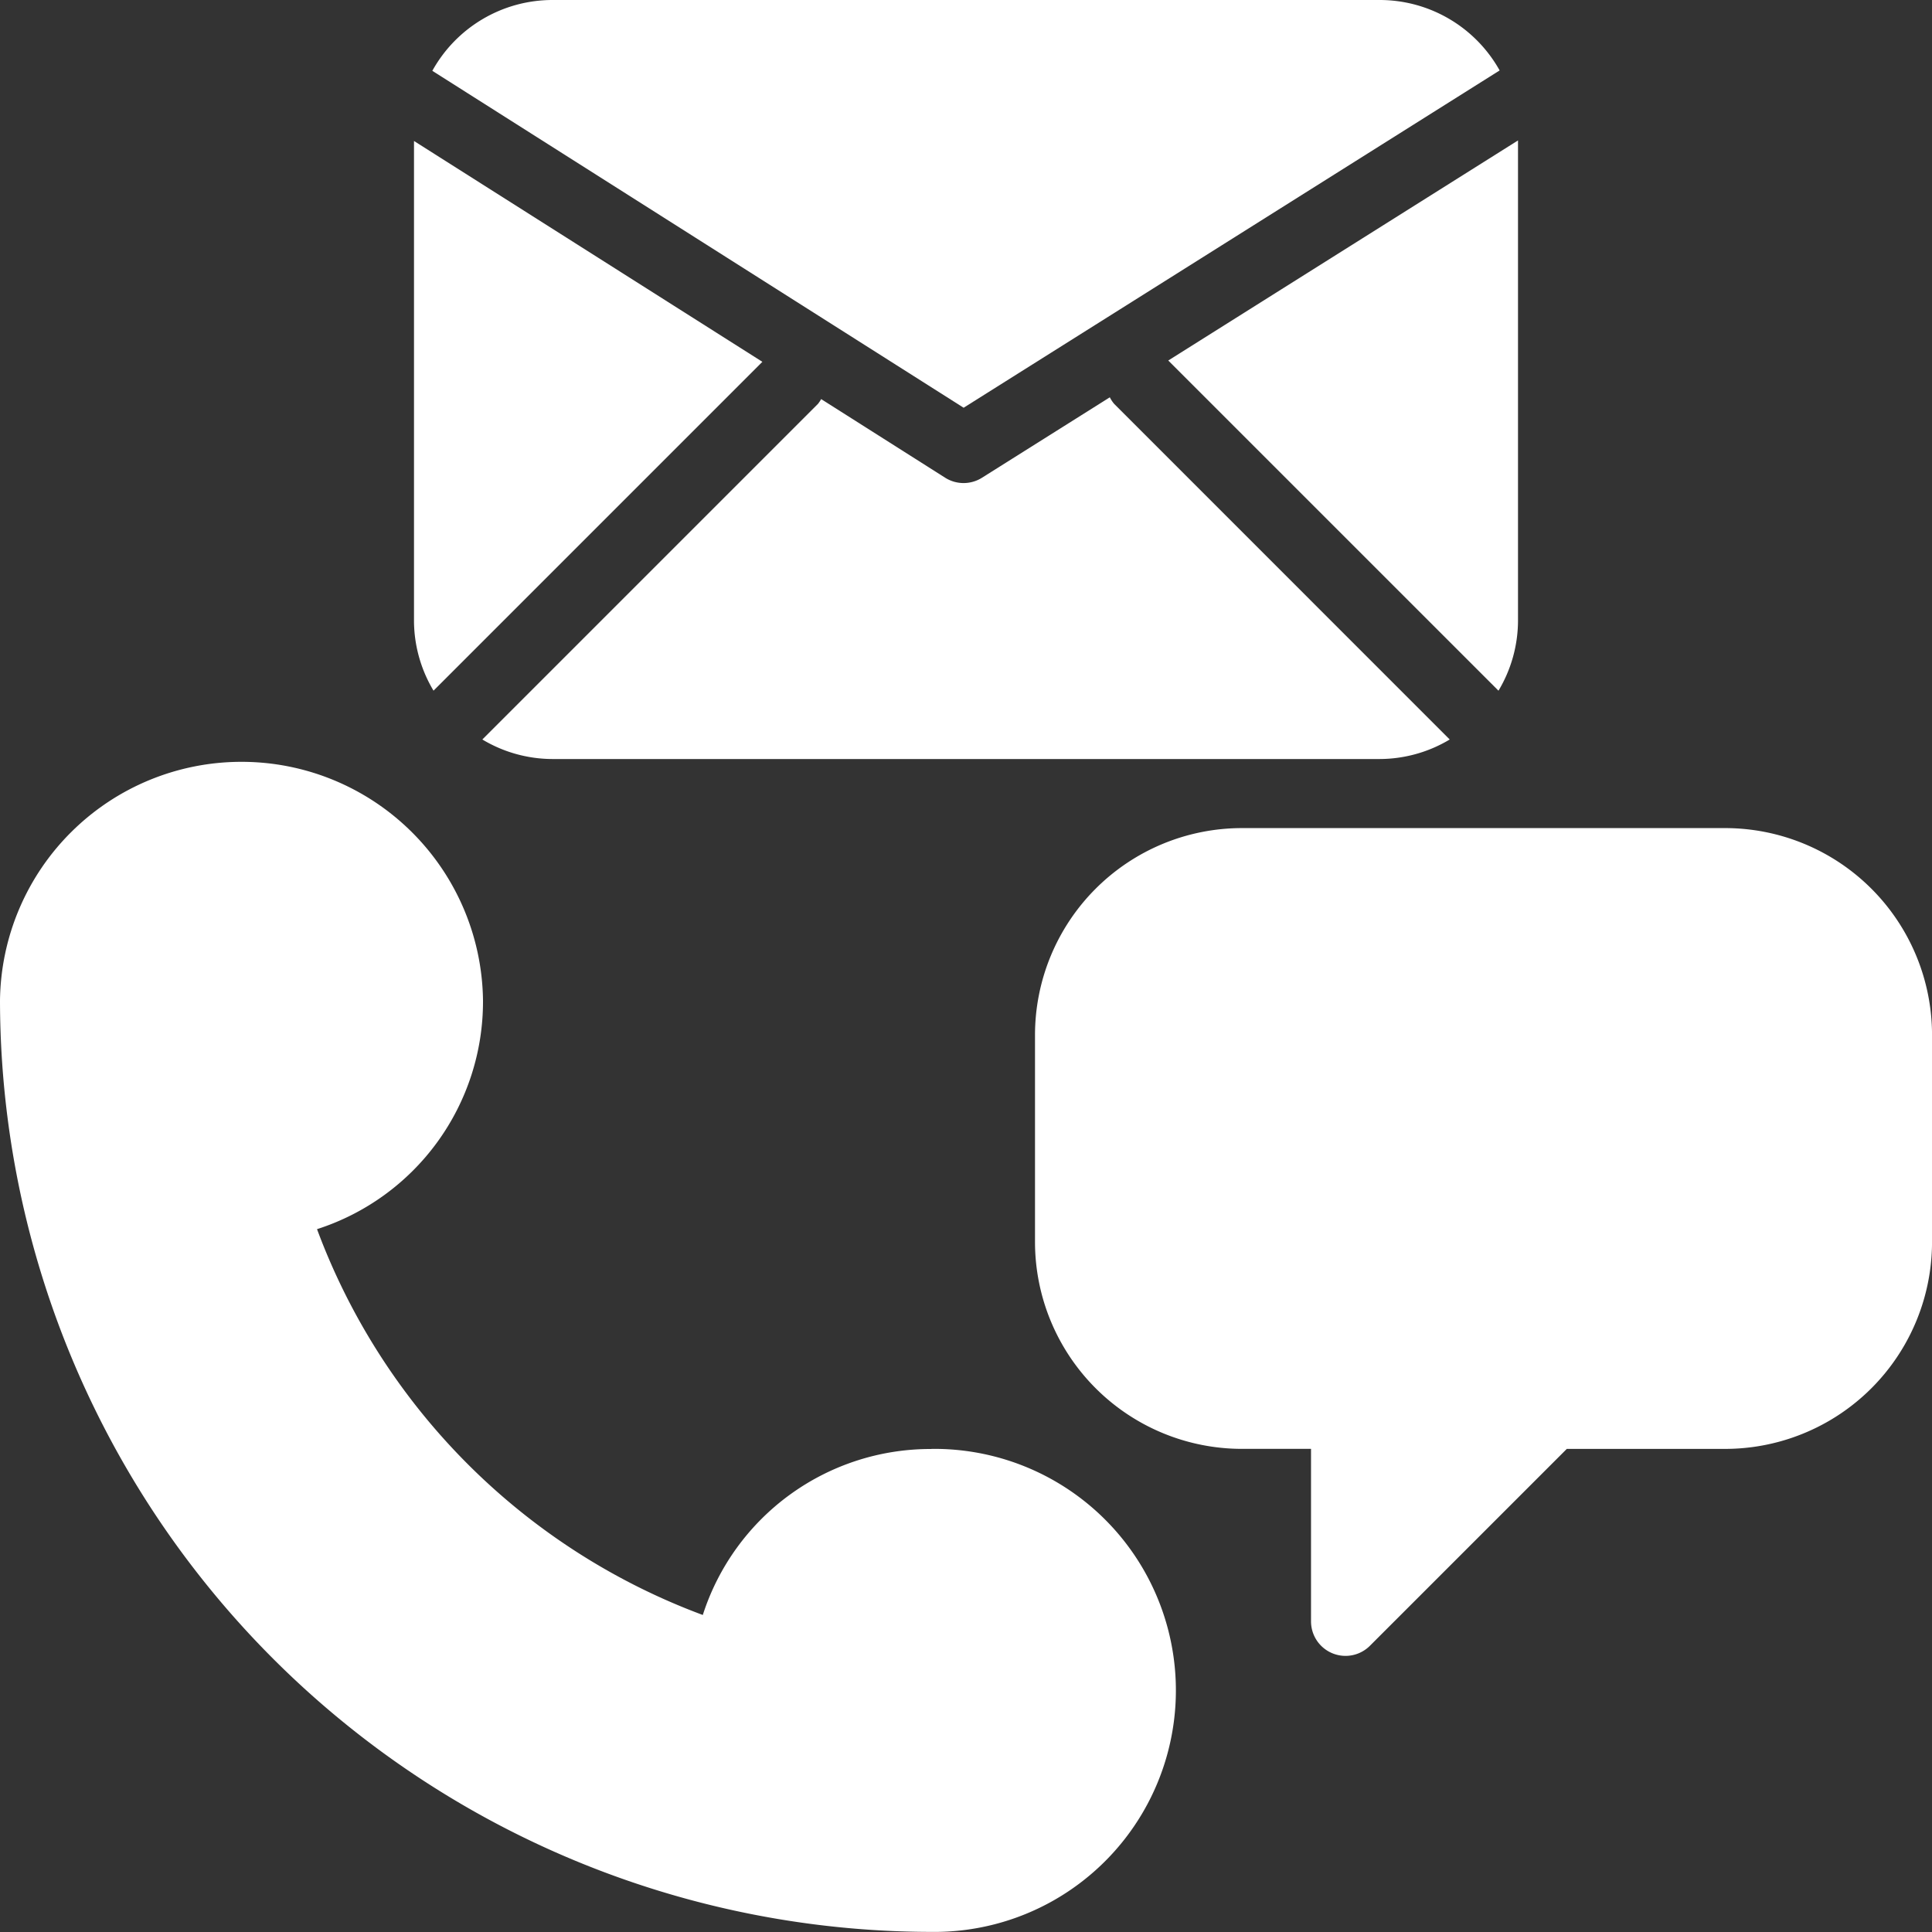
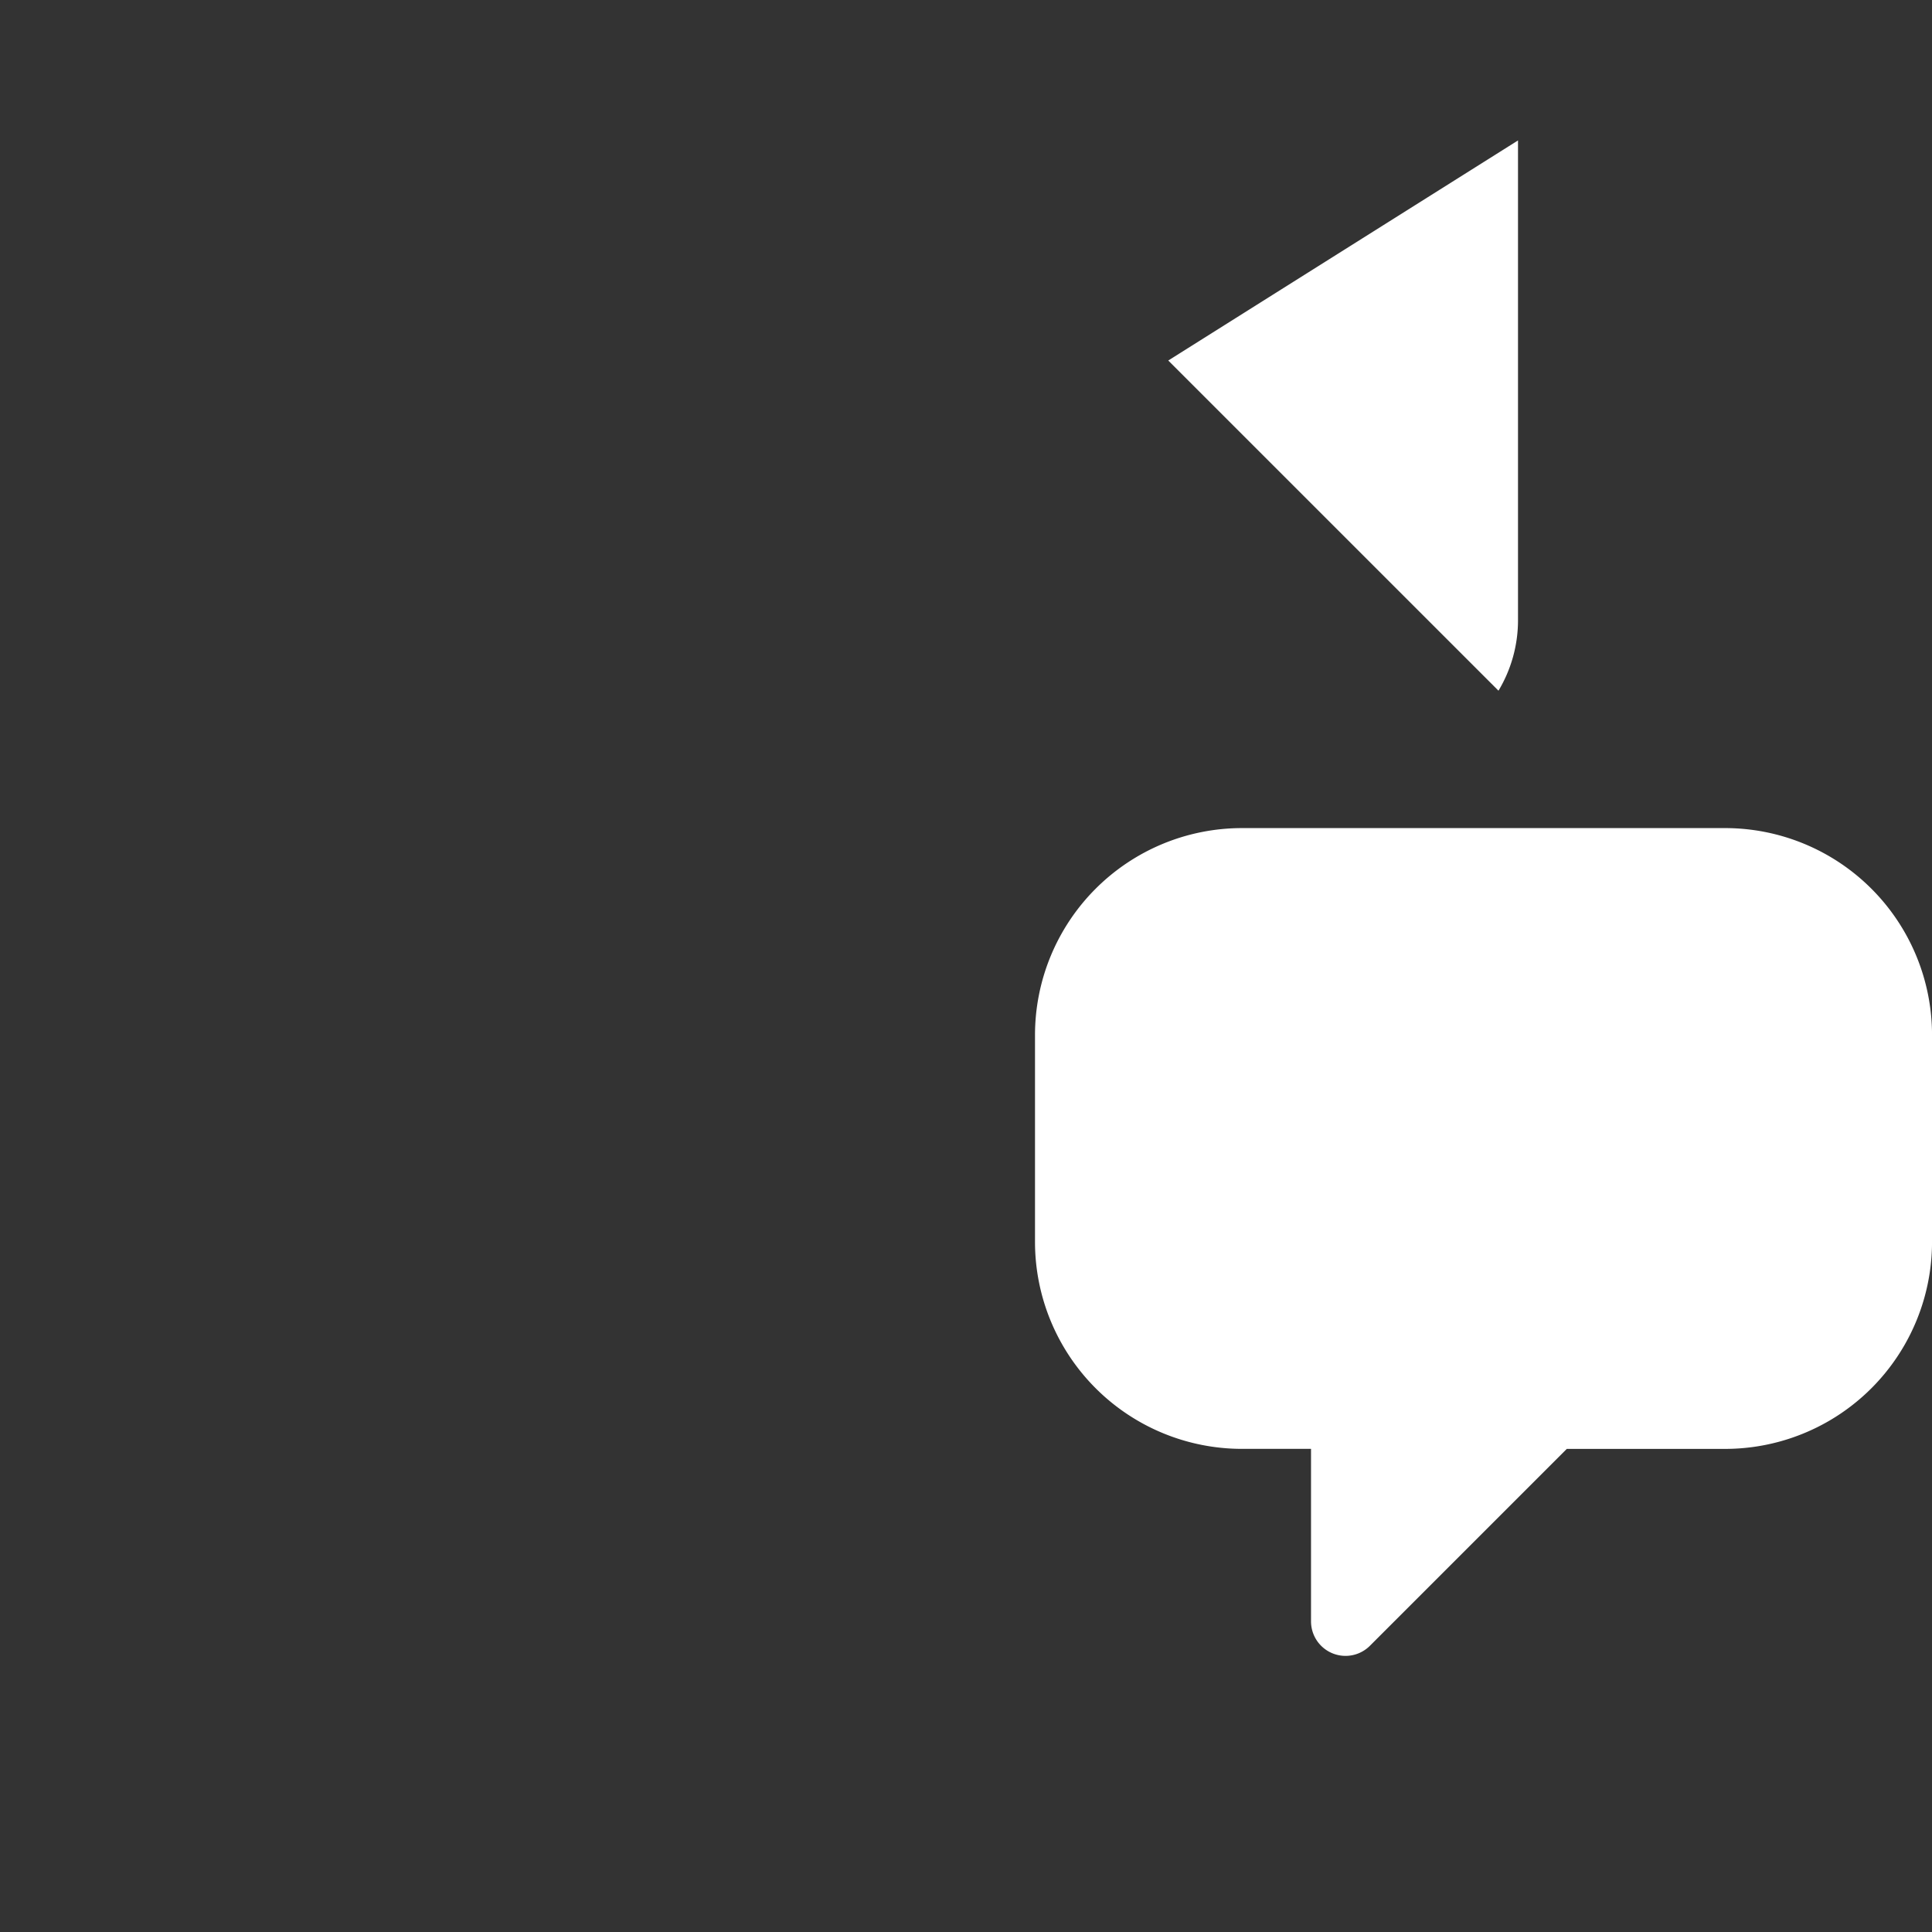
<svg xmlns="http://www.w3.org/2000/svg" width="56.5" height="56.5" viewBox="0 0 56.5 56.5">
  <rect x="0" y="0" width="56.5" height="56.5" fill="#333333" stroke="none" />
  <g transform="translate(-74.999 -75.001)">
-     <path d="M102.24,507.678a6.992,6.992,0,0,0-6.688,4.854A19.145,19.145,0,0,1,84.27,501.249a6.992,6.992,0,0,0,4.854-6.688,7.063,7.063,0,0,0-14.125,0A27.273,27.273,0,0,0,102.24,521.8a7.063,7.063,0,1,0,0-14.125Z" transform="translate(0 -390.302)" fill="#fff" />
    <path d="M657.679,525H643.554a6.054,6.054,0,0,0-6.054,6.054V537.1a6.054,6.054,0,0,0,6.054,6.054h2.018V548.2a1.009,1.009,0,0,0,1.722.713l5.758-5.758h4.627a6.054,6.054,0,0,0,6.054-6.054v-6.054A6.053,6.053,0,0,0,657.679,525Z" transform="translate(-532.233 -425.782)" fill="#fff" />
-     <path d="M325.413,86.925l15.675-9.864a4.018,4.018,0,0,0-3.5-2.06H313.375a4.018,4.018,0,0,0-3.5,2.071Z" transform="translate(-222.233)" fill="#fff" />
-     <path d="M355.6,291.135a.964.964,0,0,1-.127-.192l-3.738,2.352a1.009,1.009,0,0,1-1.077,0l-3.627-2.3a.952.952,0,0,1-.094.141l-9.814,9.814a4,4,0,0,0,2.038.571h24.214a4,4,0,0,0,2.038-.571Z" transform="translate(-248.018 -204.323)" fill="#fff" />
    <path d="M719.586,167.413a4,4,0,0,0,.571-2.038V151.321l-10.228,6.436Z" transform="translate(-600.765 -72.213)" fill="#fff" />
-     <path d="M310.188,158.088,300,151.63v14.037a4,4,0,0,0,.571,2.038Z" transform="translate(-212.894 -72.506)" fill="#fff" />
  </g>
</svg>